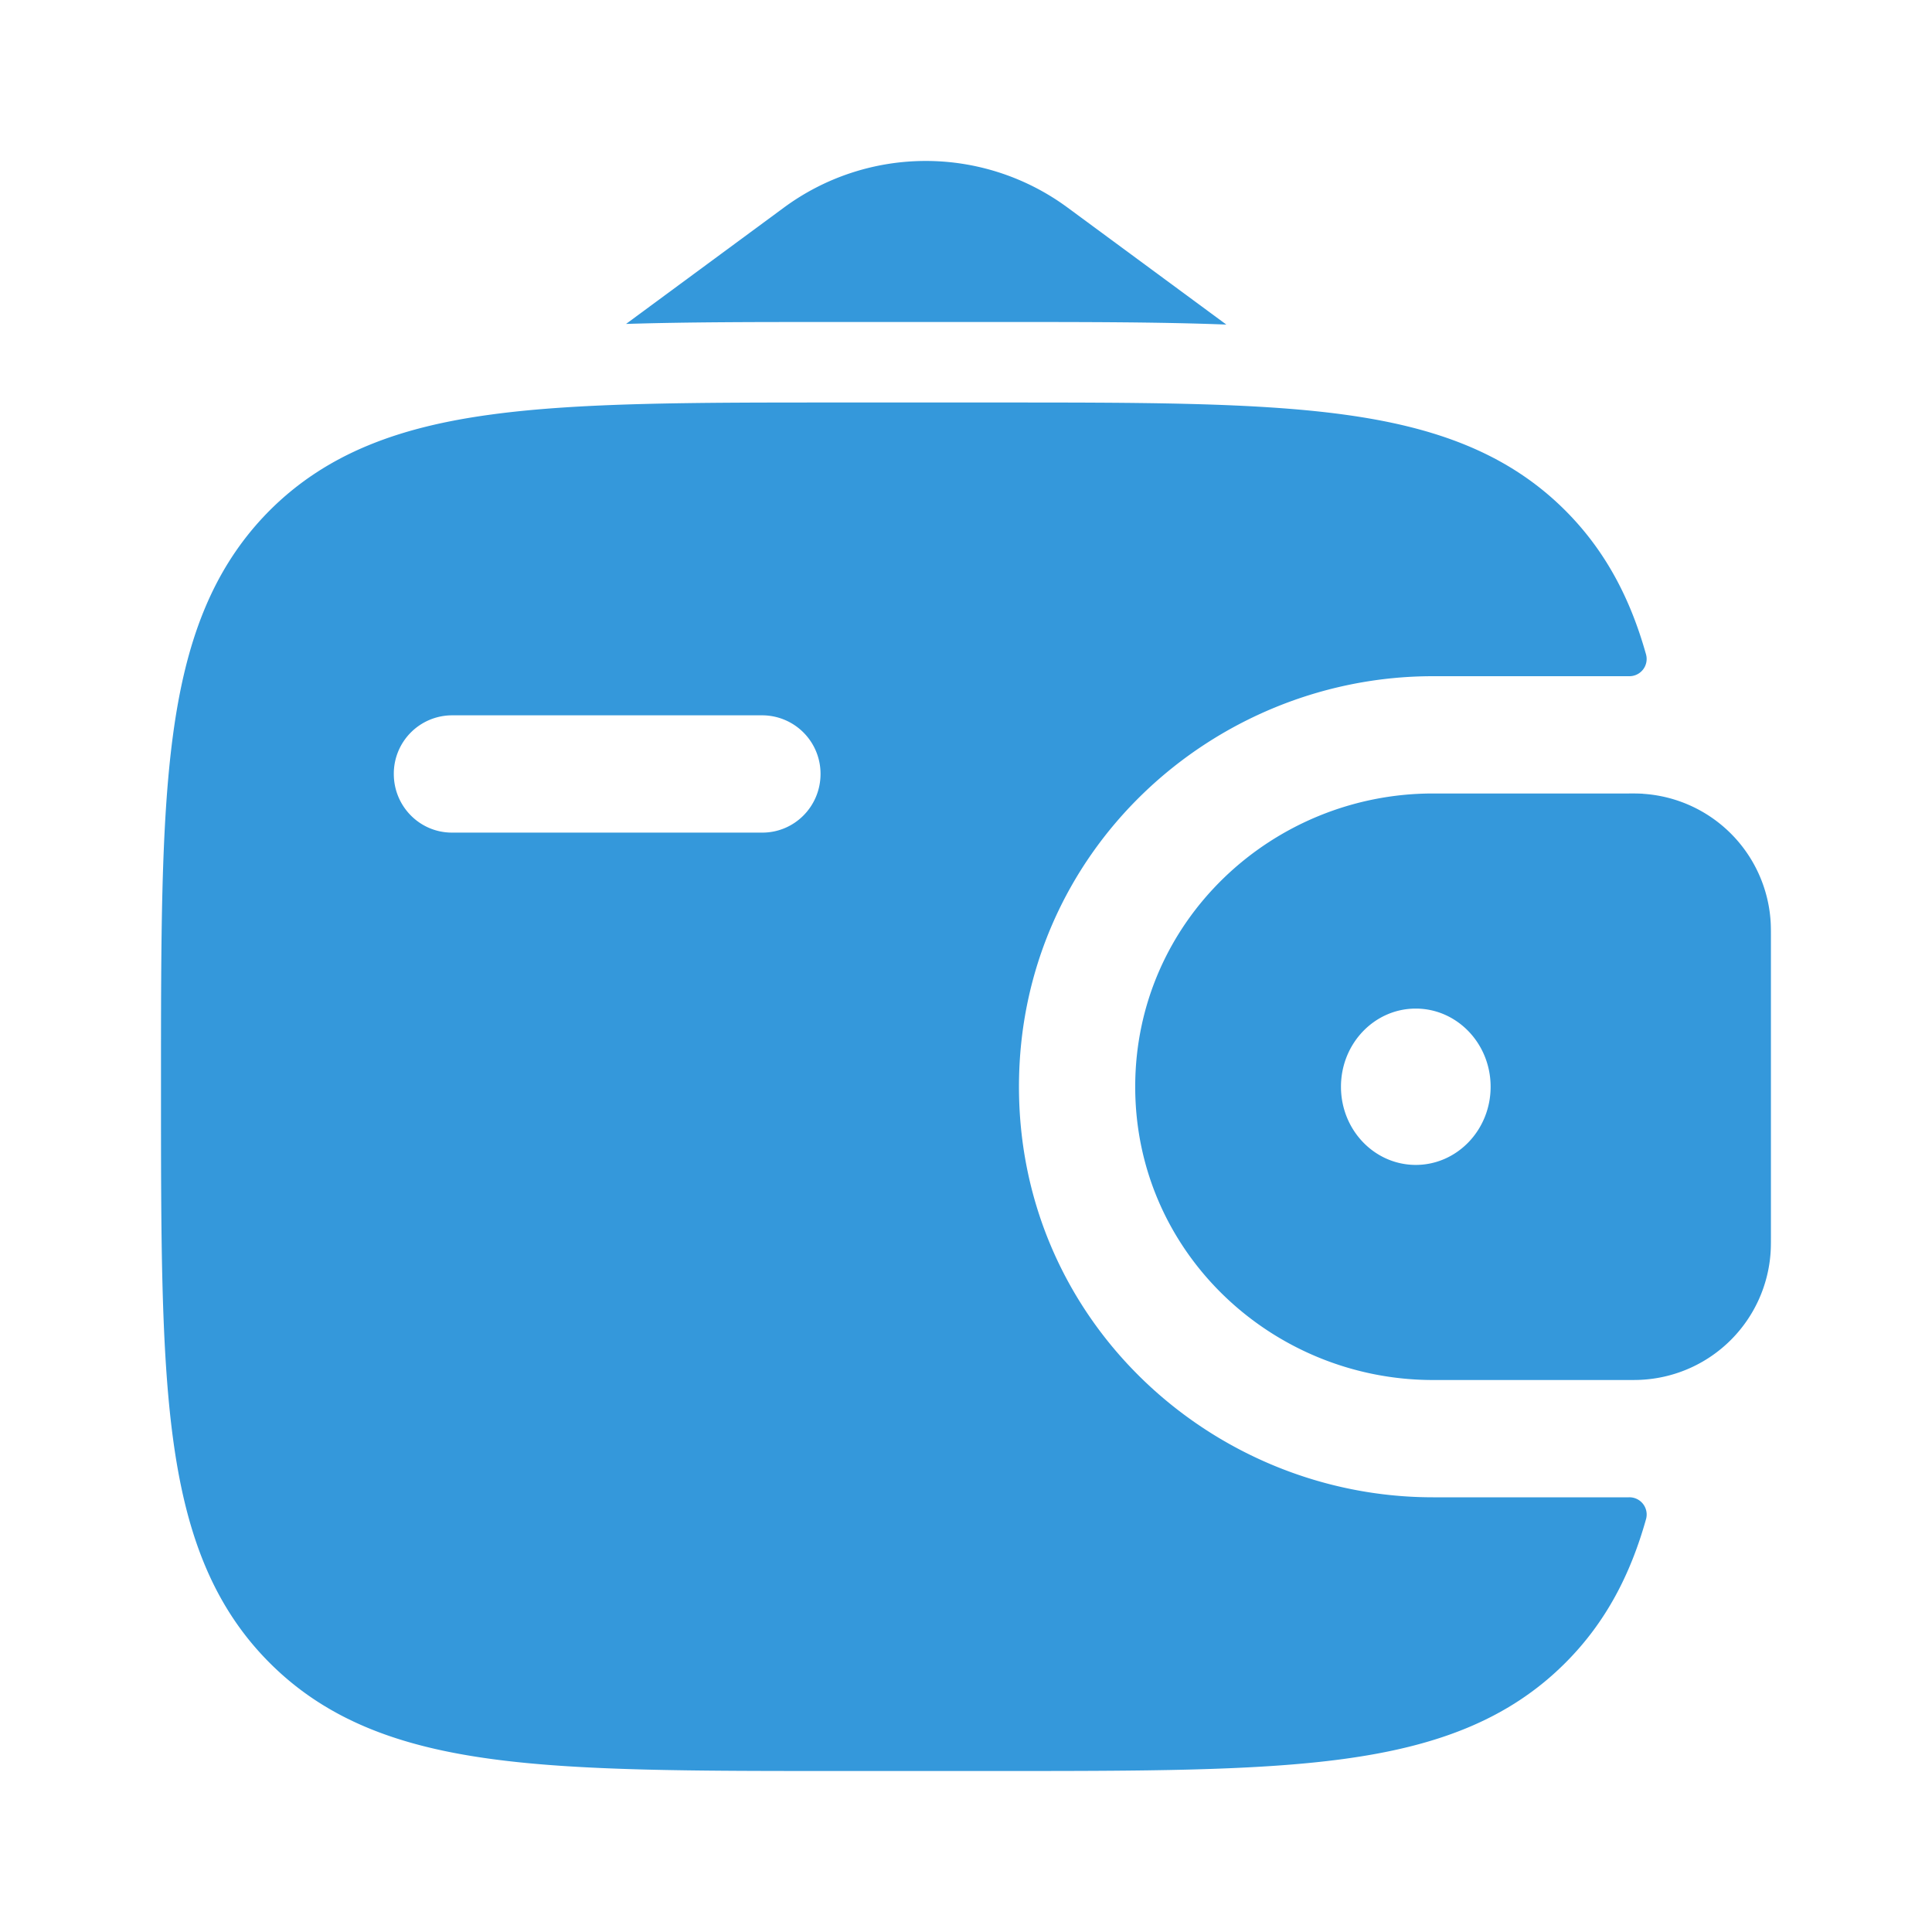
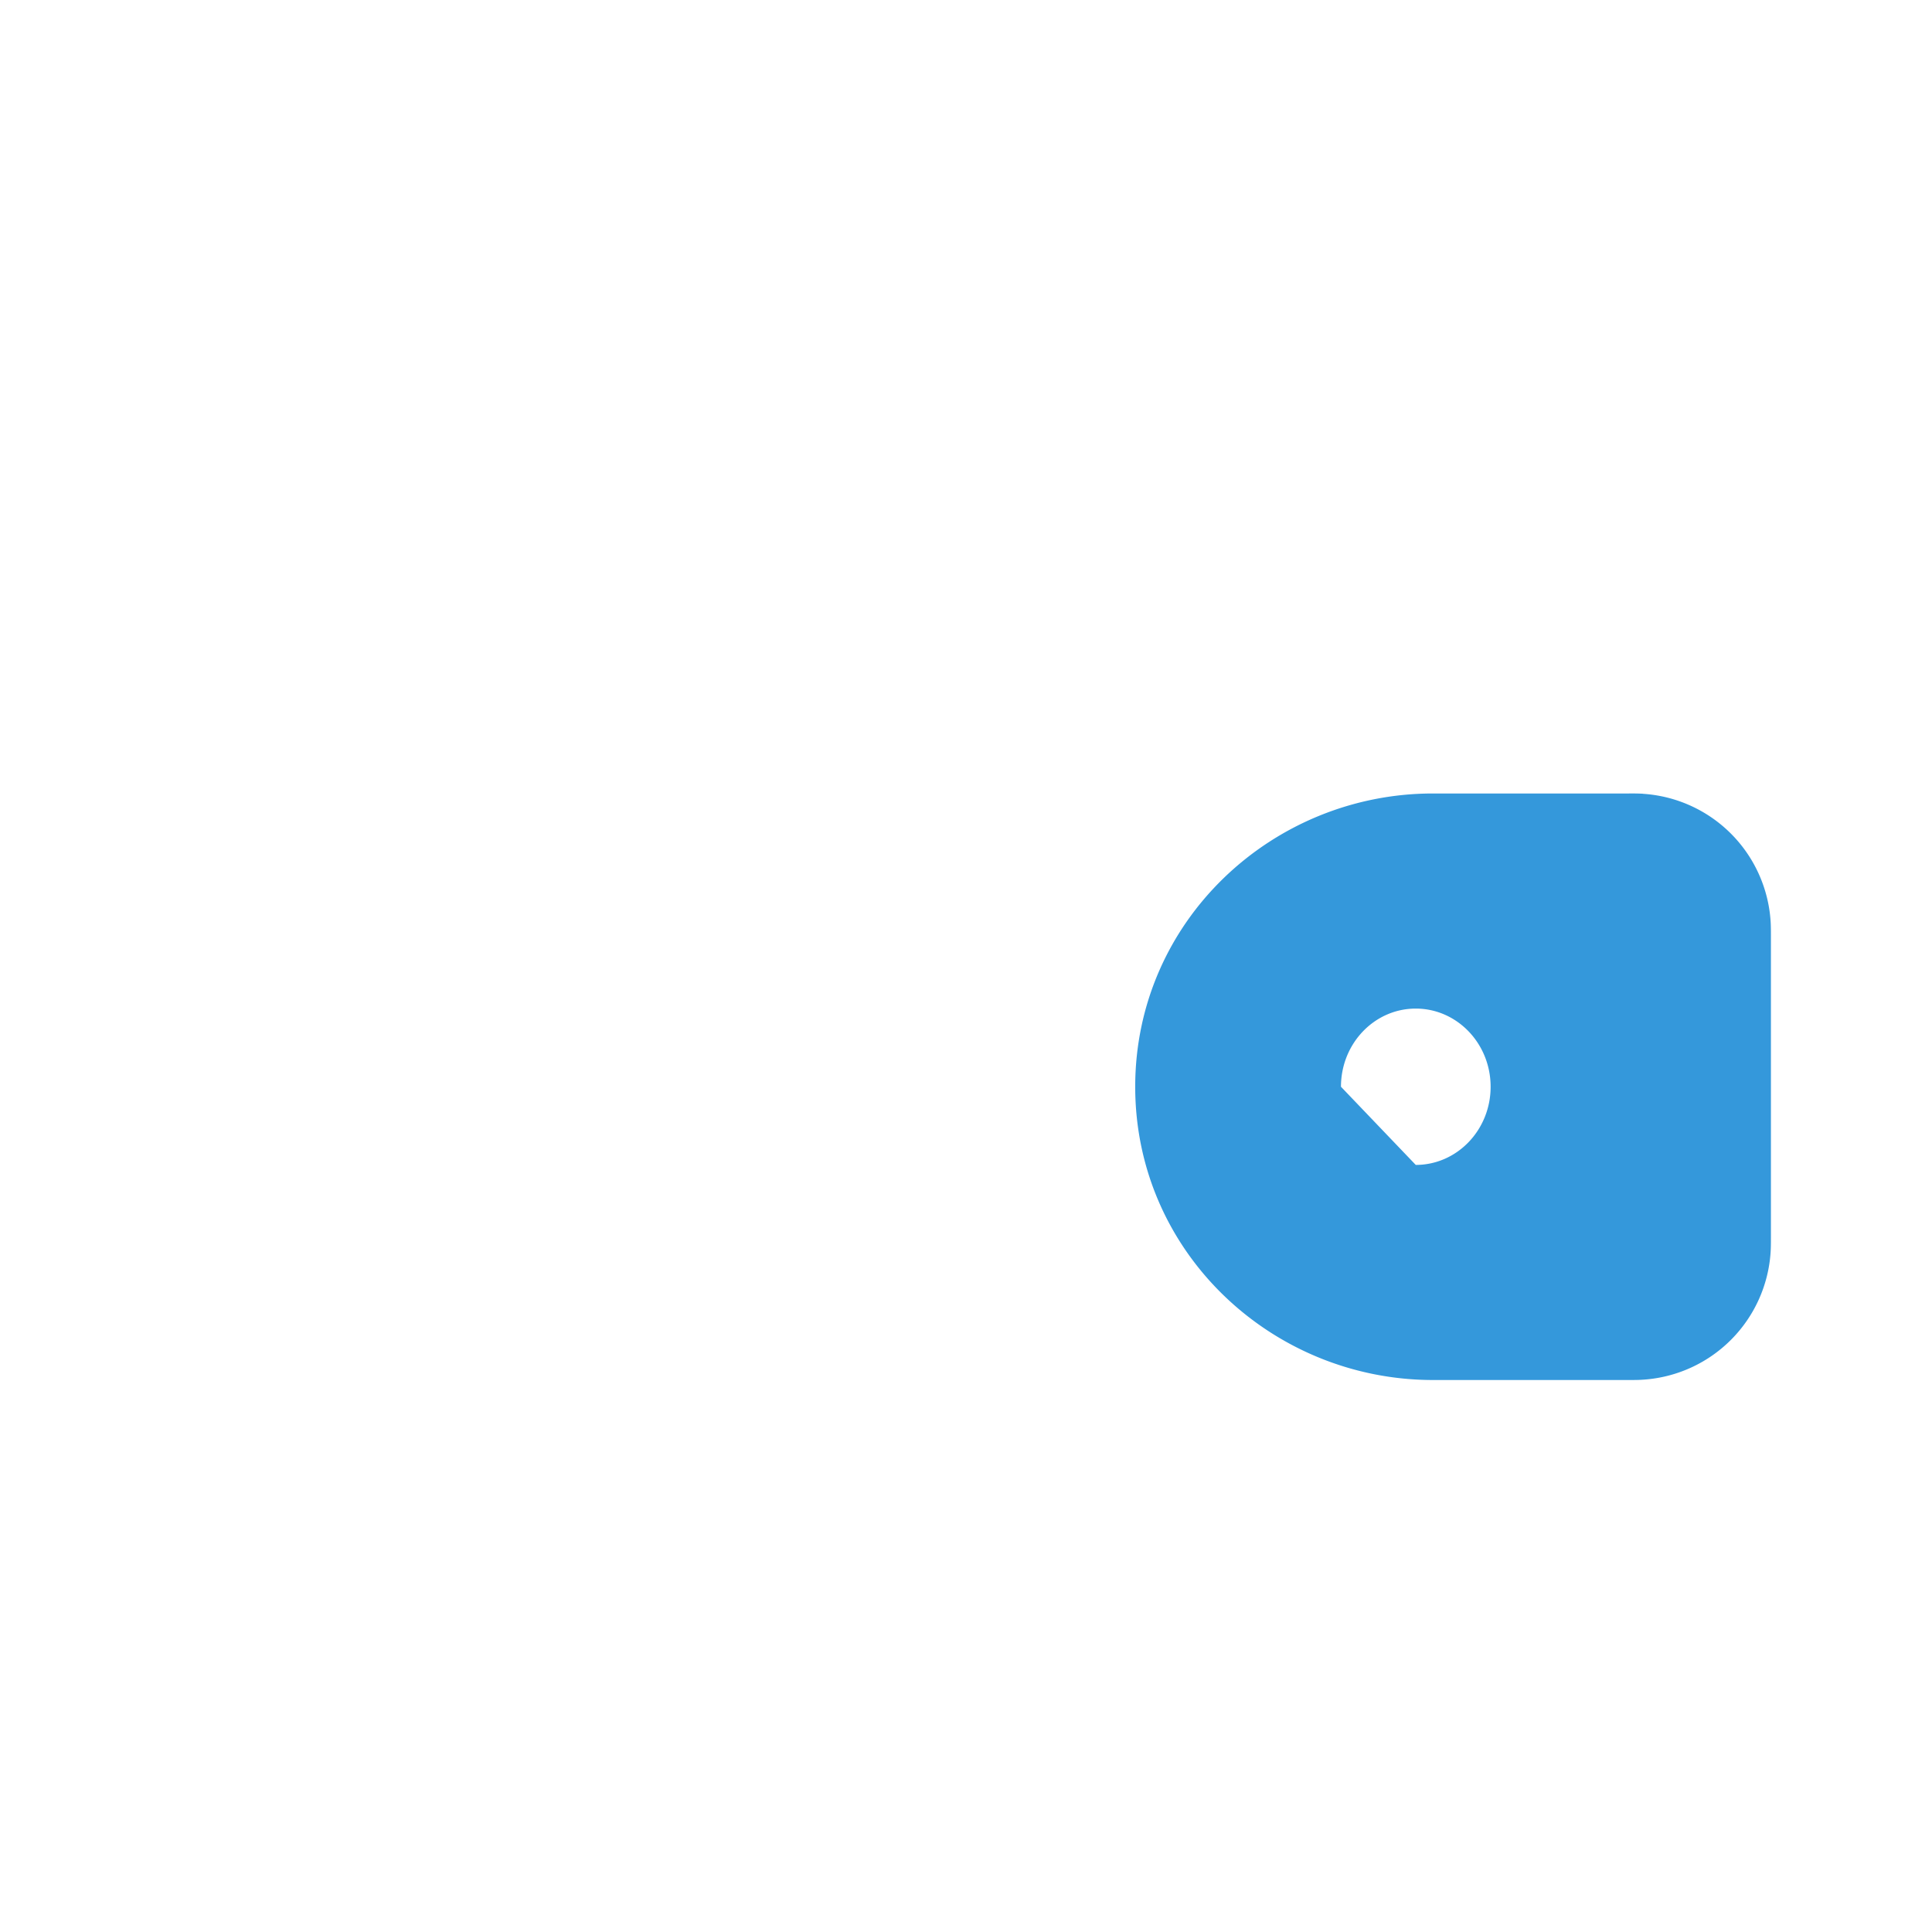
<svg xmlns="http://www.w3.org/2000/svg" width="1em" height="1em" viewBox="0 0 24 24">
  <g fill="#3498db">
-     <path fill-rule="evenodd" d="M20.41 9.86a2.822 2.822 0 0 0-.175-.003H17.8c-1.992 0-3.698 1.581-3.698 3.643s1.706 3.643 3.699 3.643h2.433c.061 0 .12 0 .175-.004a1.698 1.698 0 0 0 1.586-1.581c.004-.059.004-.122.004-.18v-3.756c0-.058 0-.121-.004-.18a1.698 1.698 0 0 0-1.585-1.581Zm-2.823 4.611c.513 0 .93-.434.93-.971c0-.537-.417-.971-.93-.971c-.513 0-.929.434-.929.971c0 .537.416.971.93.971Z" clip-rule="evenodd" />
-     <path fill-rule="evenodd" d="M20.234 18.6a.214.214 0 0 1 .214.27c-.194.692-.501 1.282-.994 1.778c-.721.727-1.636 1.05-2.766 1.203c-1.098.149-2.5.149-4.272.149h-2.037c-1.771 0-3.174 0-4.272-.149c-1.13-.153-2.045-.476-2.766-1.203C2.62 19.922 2.3 19 2.148 17.861C2 16.754 2 15.34 2 13.555v-.11c0-1.785 0-3.2.148-4.306C2.3 8 2.62 7.08 3.34 6.351c.721-.726 1.636-1.05 2.766-1.202C7.205 5 8.608 5 10.379 5h2.037c1.771 0 3.174 0 4.272.149c1.13.153 2.045.476 2.766 1.202c.493.497.8 1.087.994 1.78a.214.214 0 0 1-.214.269h-2.433c-2.734 0-5.143 2.177-5.143 5.1c0 2.923 2.41 5.1 5.144 5.1h2.432ZM5.614 8.886a.725.725 0 0 0-.722.728c0 .403.323.729.722.729H9.47c.4 0 .723-.326.723-.729a.726.726 0 0 0-.723-.728H5.614Z" clip-rule="evenodd" />
-     <path d="m7.777 4.024l1.958-1.443a2.969 2.969 0 0 1 3.53 0l1.969 1.451C14.41 4 13.49 4 12.483 4h-2.17c-.922 0-1.769 0-2.536.024Z" />
+     <path fill-rule="evenodd" d="M20.41 9.86a2.822 2.822 0 0 0-.175-.003H17.8c-1.992 0-3.698 1.581-3.698 3.643s1.706 3.643 3.699 3.643h2.433c.061 0 .12 0 .175-.004a1.698 1.698 0 0 0 1.586-1.581c.004-.059.004-.122.004-.18v-3.756c0-.058 0-.121-.004-.18a1.698 1.698 0 0 0-1.585-1.581Zm-2.823 4.611c.513 0 .93-.434.93-.971c0-.537-.417-.971-.93-.971c-.513 0-.929.434-.929.971Z" clip-rule="evenodd" />
  </g>
</svg>